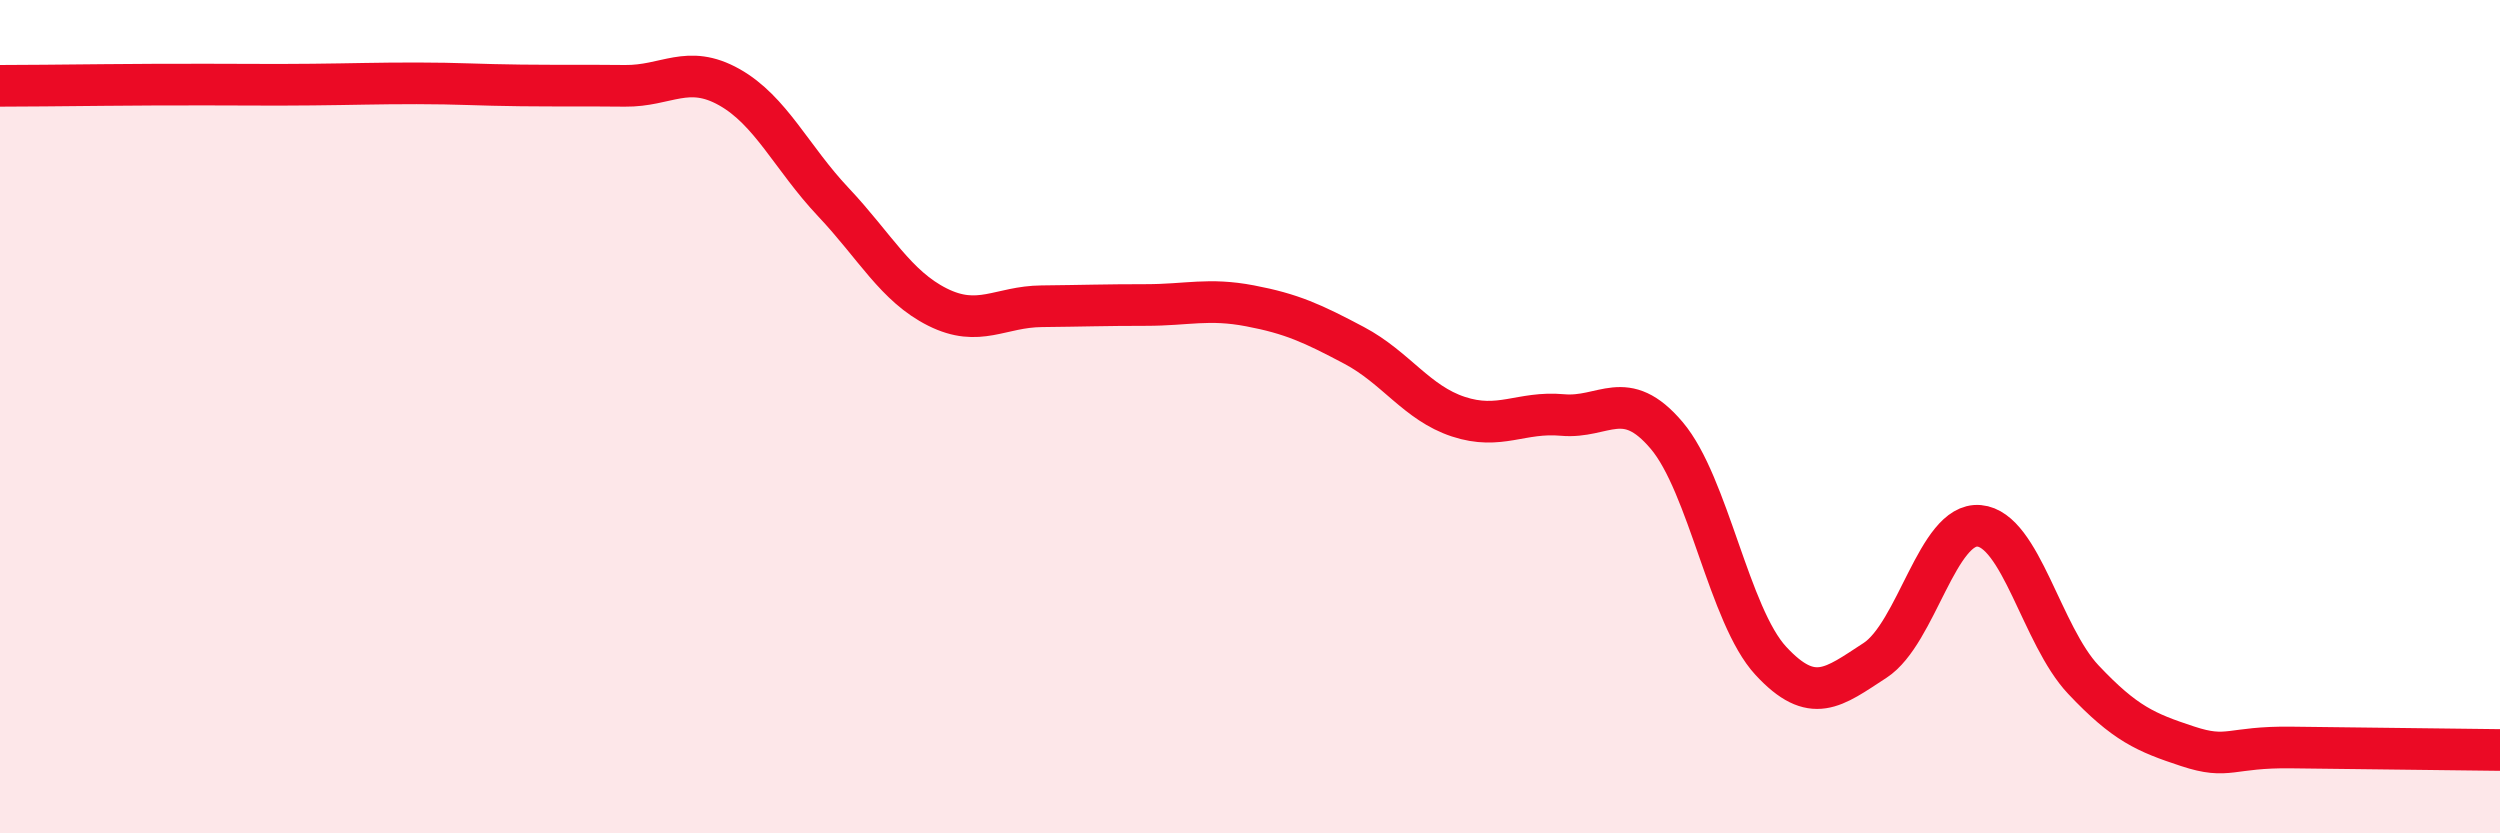
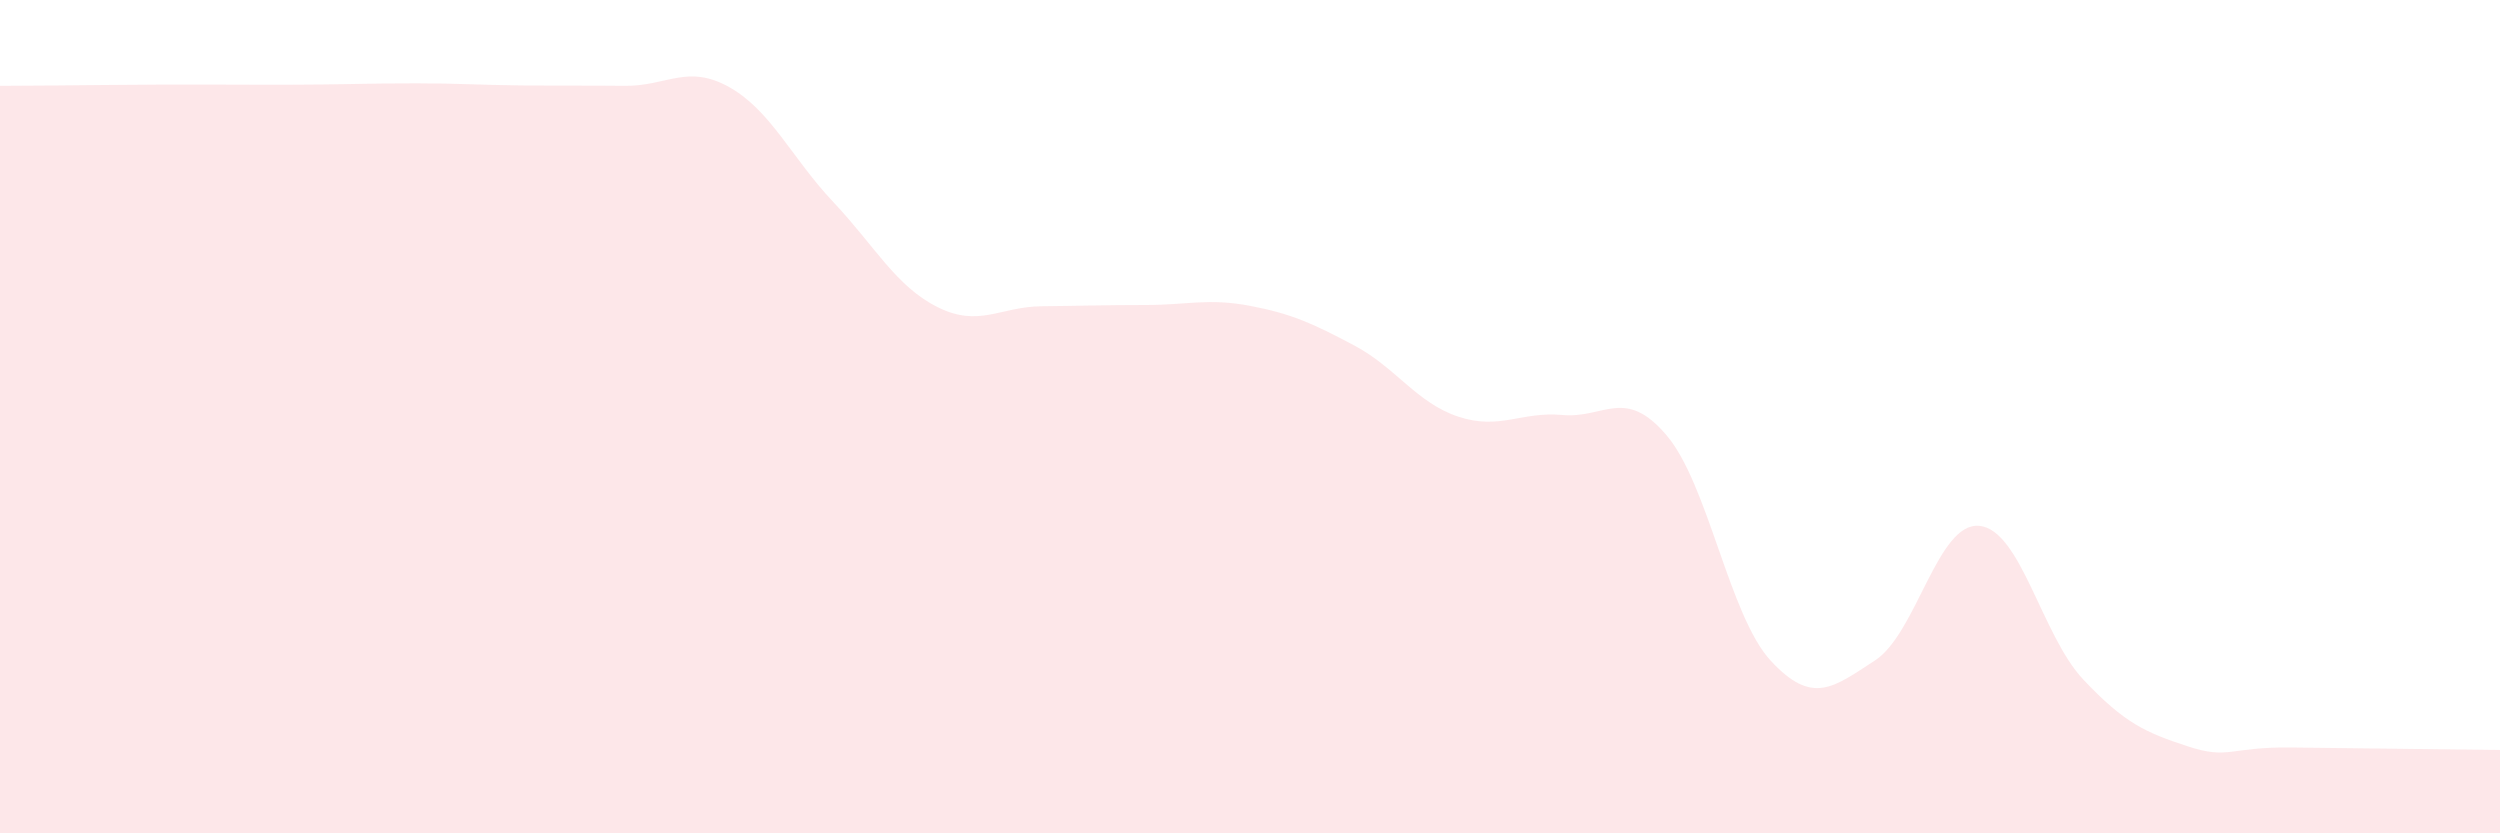
<svg xmlns="http://www.w3.org/2000/svg" width="60" height="20" viewBox="0 0 60 20">
  <path d="M 0,2.06 C 0.5,2.06 1.5,2.05 2.5,2.04 C 3.5,2.03 4,2.03 5,2.03 C 6,2.03 6.5,2.04 7.5,2.03 C 8.5,2.02 9,2 10,2 C 11,2 11.5,2.04 12.5,2.05 C 13.5,2.06 14,2.05 15,2.06 C 16,2.07 16.5,1.53 17.5,2.09 C 18.5,2.65 19,3.79 20,4.85 C 21,5.91 21.5,6.87 22.5,7.37 C 23.5,7.87 24,7.36 25,7.35 C 26,7.34 26.5,7.32 27.5,7.32 C 28.5,7.32 29,7.15 30,7.34 C 31,7.53 31.5,7.76 32.5,8.29 C 33.5,8.82 34,9.67 35,10 C 36,10.33 36.5,9.87 37.5,9.96 C 38.5,10.05 39,9.27 40,10.45 C 41,11.63 41.5,14.78 42.5,15.86 C 43.5,16.94 44,16.5 45,15.85 C 46,15.2 46.5,12.53 47.5,12.62 C 48.5,12.71 49,15.25 50,16.31 C 51,17.37 51.5,17.58 52.5,17.91 C 53.5,18.24 53.5,17.92 55,17.94 C 56.5,17.96 59,17.99 60,18L60 20L0 20Z" fill="#EB0A25" opacity="0.1" stroke-linecap="round" stroke-linejoin="round" />
-   <path d="M 0,2.06 C 0.5,2.06 1.5,2.05 2.5,2.04 C 3.5,2.03 4,2.03 5,2.03 C 6,2.03 6.5,2.04 7.5,2.03 C 8.5,2.02 9,2 10,2 C 11,2 11.5,2.04 12.5,2.05 C 13.5,2.06 14,2.05 15,2.06 C 16,2.07 16.5,1.53 17.5,2.09 C 18.5,2.65 19,3.79 20,4.85 C 21,5.91 21.5,6.87 22.5,7.37 C 23.5,7.87 24,7.36 25,7.35 C 26,7.34 26.5,7.32 27.5,7.32 C 28.5,7.32 29,7.15 30,7.34 C 31,7.53 31.5,7.76 32.5,8.29 C 33.5,8.82 34,9.67 35,10 C 36,10.33 36.5,9.87 37.5,9.96 C 38.5,10.05 39,9.27 40,10.45 C 41,11.63 41.5,14.78 42.5,15.86 C 43.5,16.94 44,16.5 45,15.85 C 46,15.2 46.5,12.53 47.5,12.62 C 48.5,12.71 49,15.25 50,16.31 C 51,17.37 51.5,17.58 52.5,17.91 C 53.5,18.24 53.5,17.92 55,17.94 C 56.5,17.96 59,17.99 60,18" stroke="#EB0A25" stroke-width="1" fill="none" stroke-linecap="round" stroke-linejoin="round" />
</svg>